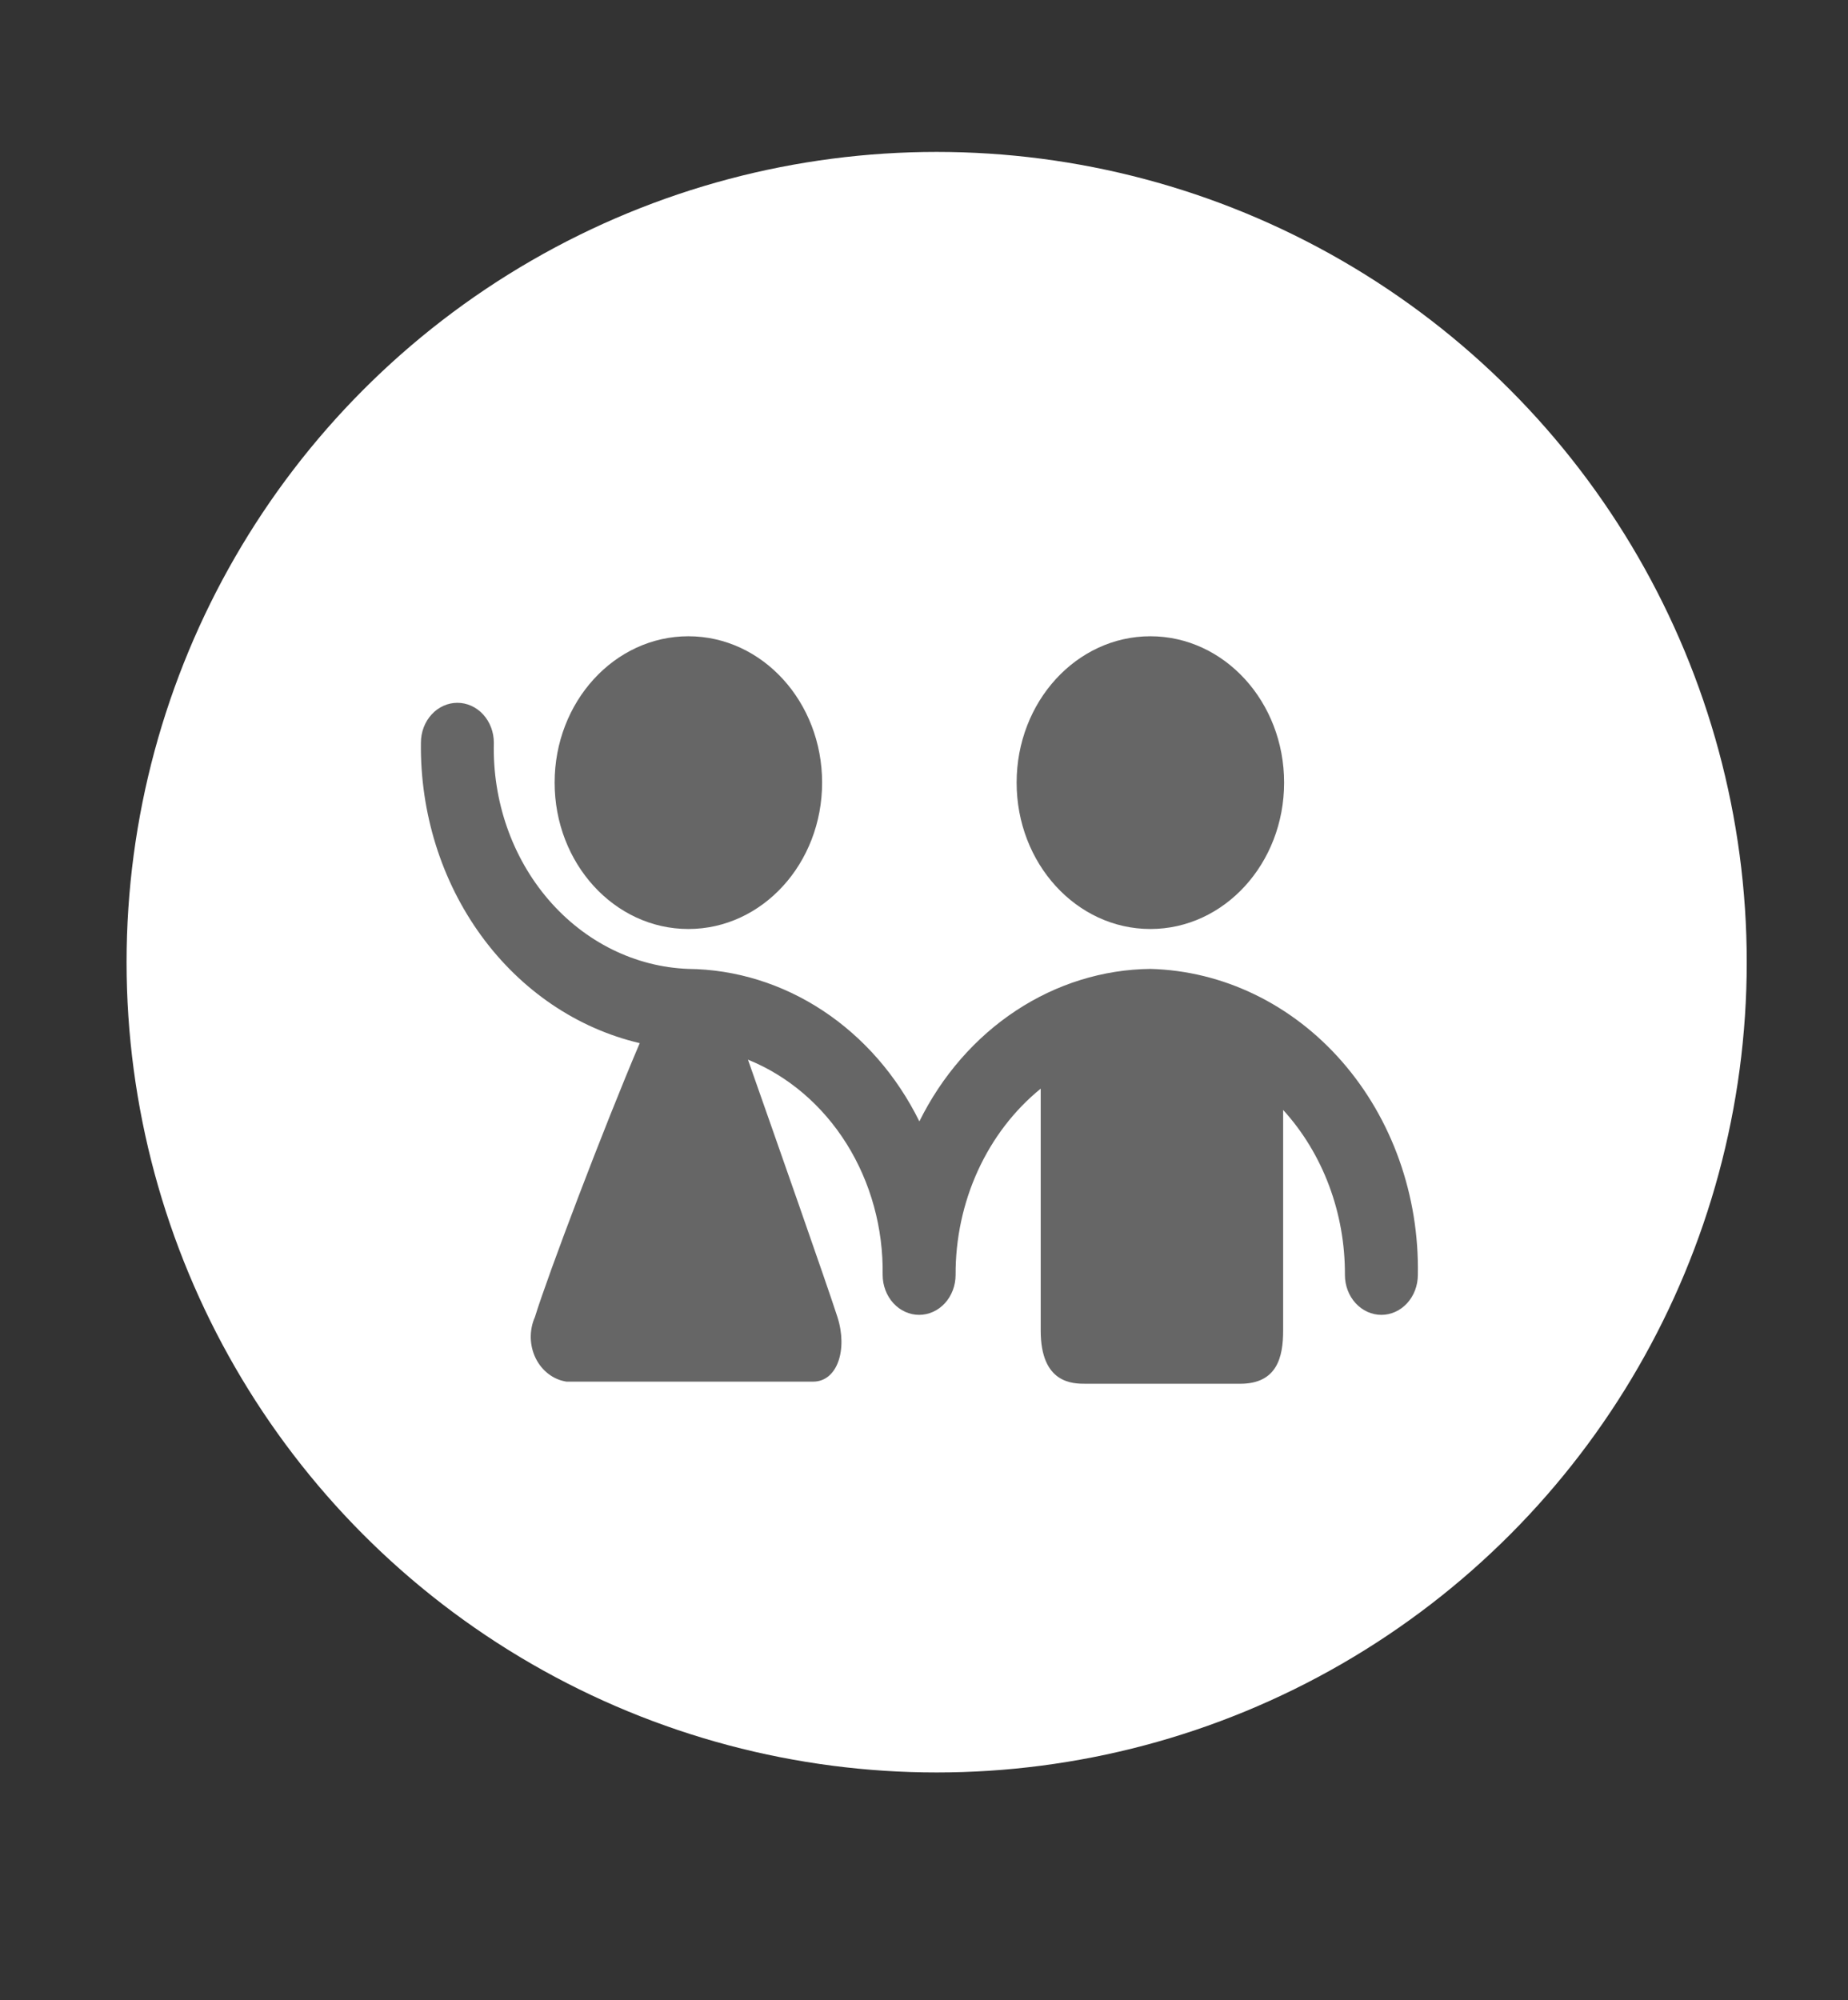
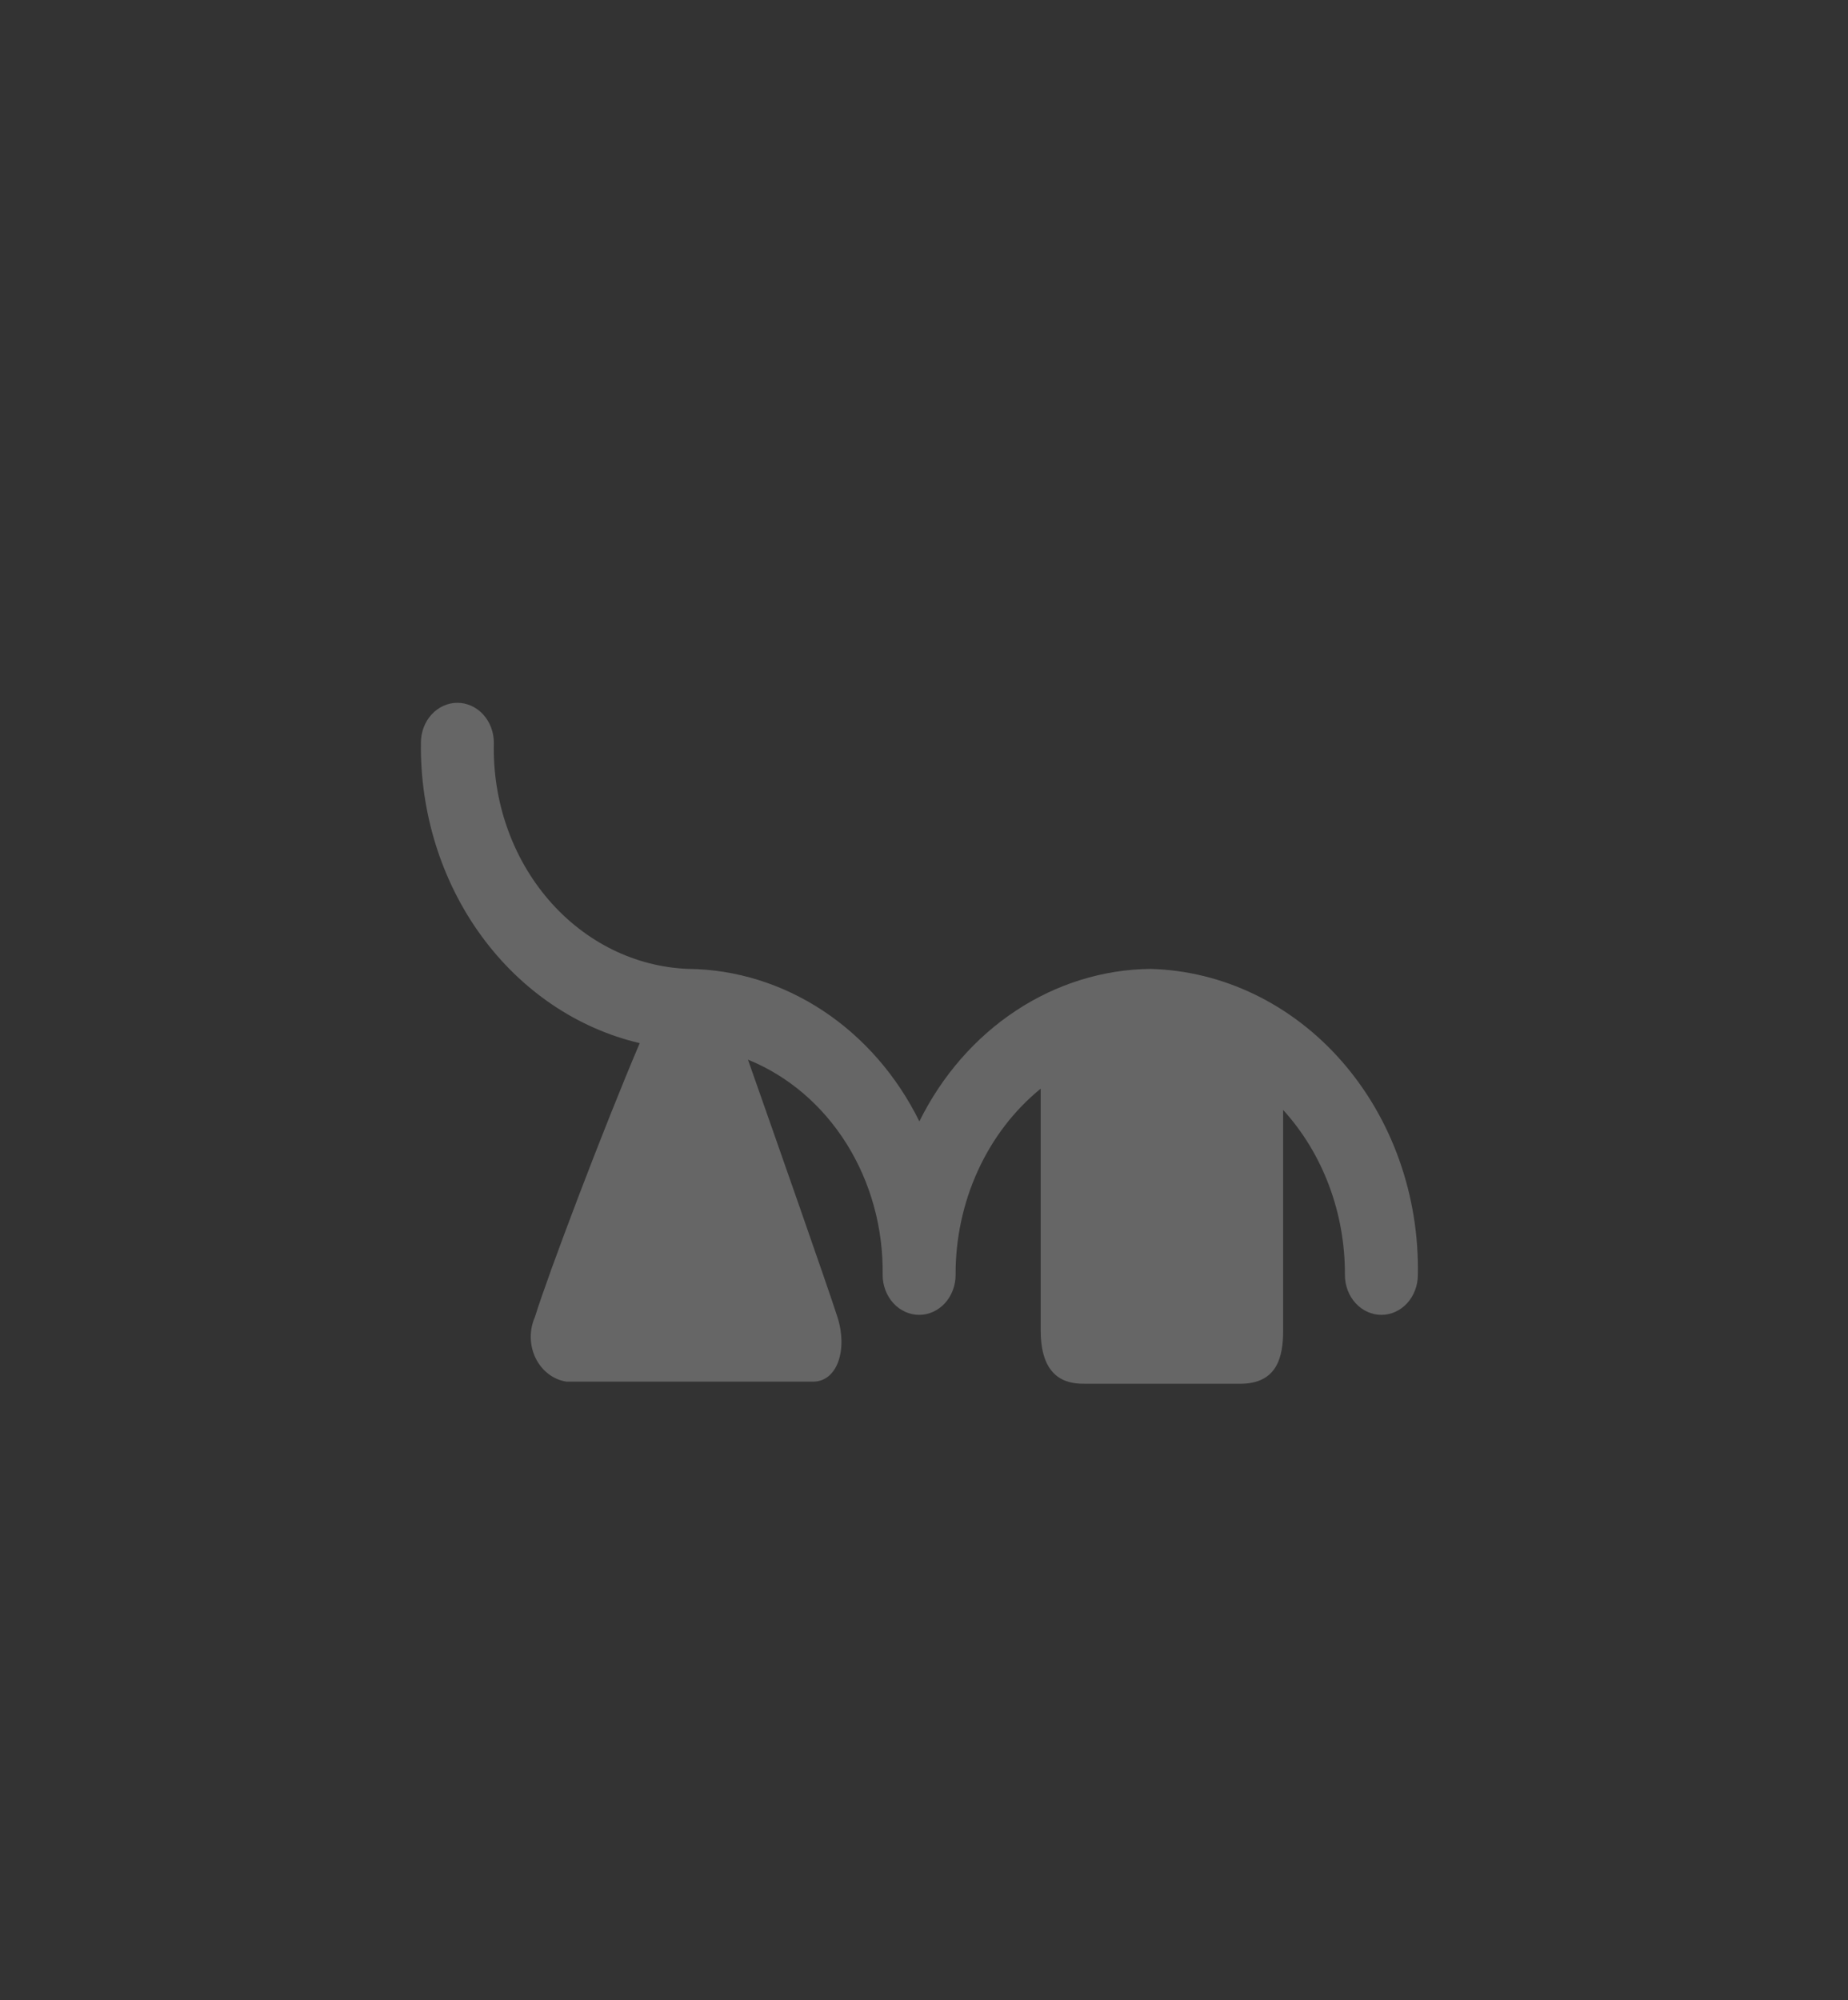
<svg xmlns="http://www.w3.org/2000/svg" width="73" height="79" viewBox="0 0 73 79" fill="none">
  <rect x="0" y="0" width="73" height="79" fill="#333333" stroke="none" />
-   <circle cx="37" cy="38" r="32" fill="white" />
-   <path d="M27.192 36.689C30.11 36.689 32.475 34.101 32.475 30.908C32.475 27.716 30.11 25.128 27.192 25.128C24.274 25.128 21.909 27.716 21.909 30.908C21.909 34.101 24.274 36.689 27.192 36.689Z" fill="#666666" />
-   <path d="M45.442 36.689C48.36 36.689 50.725 34.101 50.725 30.908C50.725 27.716 48.36 25.128 45.442 25.128C42.524 25.128 40.159 27.716 40.159 30.908C40.159 34.101 42.524 36.689 45.442 36.689Z" fill="#666666" />
  <path d="M45.442 38.265C43.569 38.286 41.734 38.856 40.13 39.915C38.525 40.974 37.209 42.484 36.317 44.287C35.427 42.483 34.111 40.973 32.506 39.914C30.901 38.855 29.066 38.285 27.192 38.265C25.093 38.188 23.107 37.206 21.667 35.532C20.227 33.858 19.451 31.63 19.508 29.332C19.508 28.914 19.356 28.513 19.086 28.217C18.816 27.922 18.45 27.756 18.067 27.756C17.685 27.756 17.319 27.922 17.049 28.217C16.778 28.513 16.627 28.914 16.627 29.332C16.593 32.098 17.435 34.792 19.011 36.955C20.587 39.118 22.799 40.617 25.271 41.197C23.84 44.55 21.631 50.383 21.131 52.012C21.018 52.266 20.962 52.546 20.966 52.828C20.971 53.111 21.037 53.388 21.159 53.638C21.281 53.887 21.455 54.101 21.668 54.262C21.88 54.424 22.124 54.528 22.38 54.565H32.12C33.08 54.565 33.493 53.294 33.08 52.012C32.667 50.729 30.621 44.907 29.546 41.849C31.128 42.489 32.49 43.65 33.443 45.173C34.396 46.696 34.894 48.505 34.867 50.351C34.867 50.769 35.019 51.17 35.289 51.466C35.559 51.761 35.926 51.928 36.308 51.928C36.69 51.928 37.056 51.761 37.327 51.466C37.597 51.17 37.748 50.769 37.748 50.351C37.742 48.922 38.044 47.512 38.628 46.234C39.212 44.956 40.062 43.846 41.11 42.994V52.547C41.11 54.649 42.378 54.649 42.897 54.649H48.987C50.447 54.649 50.687 53.599 50.687 52.547V43.835C51.467 44.691 52.084 45.708 52.502 46.826C52.921 47.944 53.133 49.142 53.127 50.351C53.127 50.769 53.278 51.17 53.548 51.466C53.819 51.761 54.185 51.928 54.567 51.928C54.95 51.928 55.316 51.761 55.586 51.466C55.856 51.17 56.008 50.769 56.008 50.351C56.067 47.217 54.989 44.184 53.008 41.919C51.028 39.654 48.307 38.34 45.442 38.265Z" fill="#666666" />
</svg>